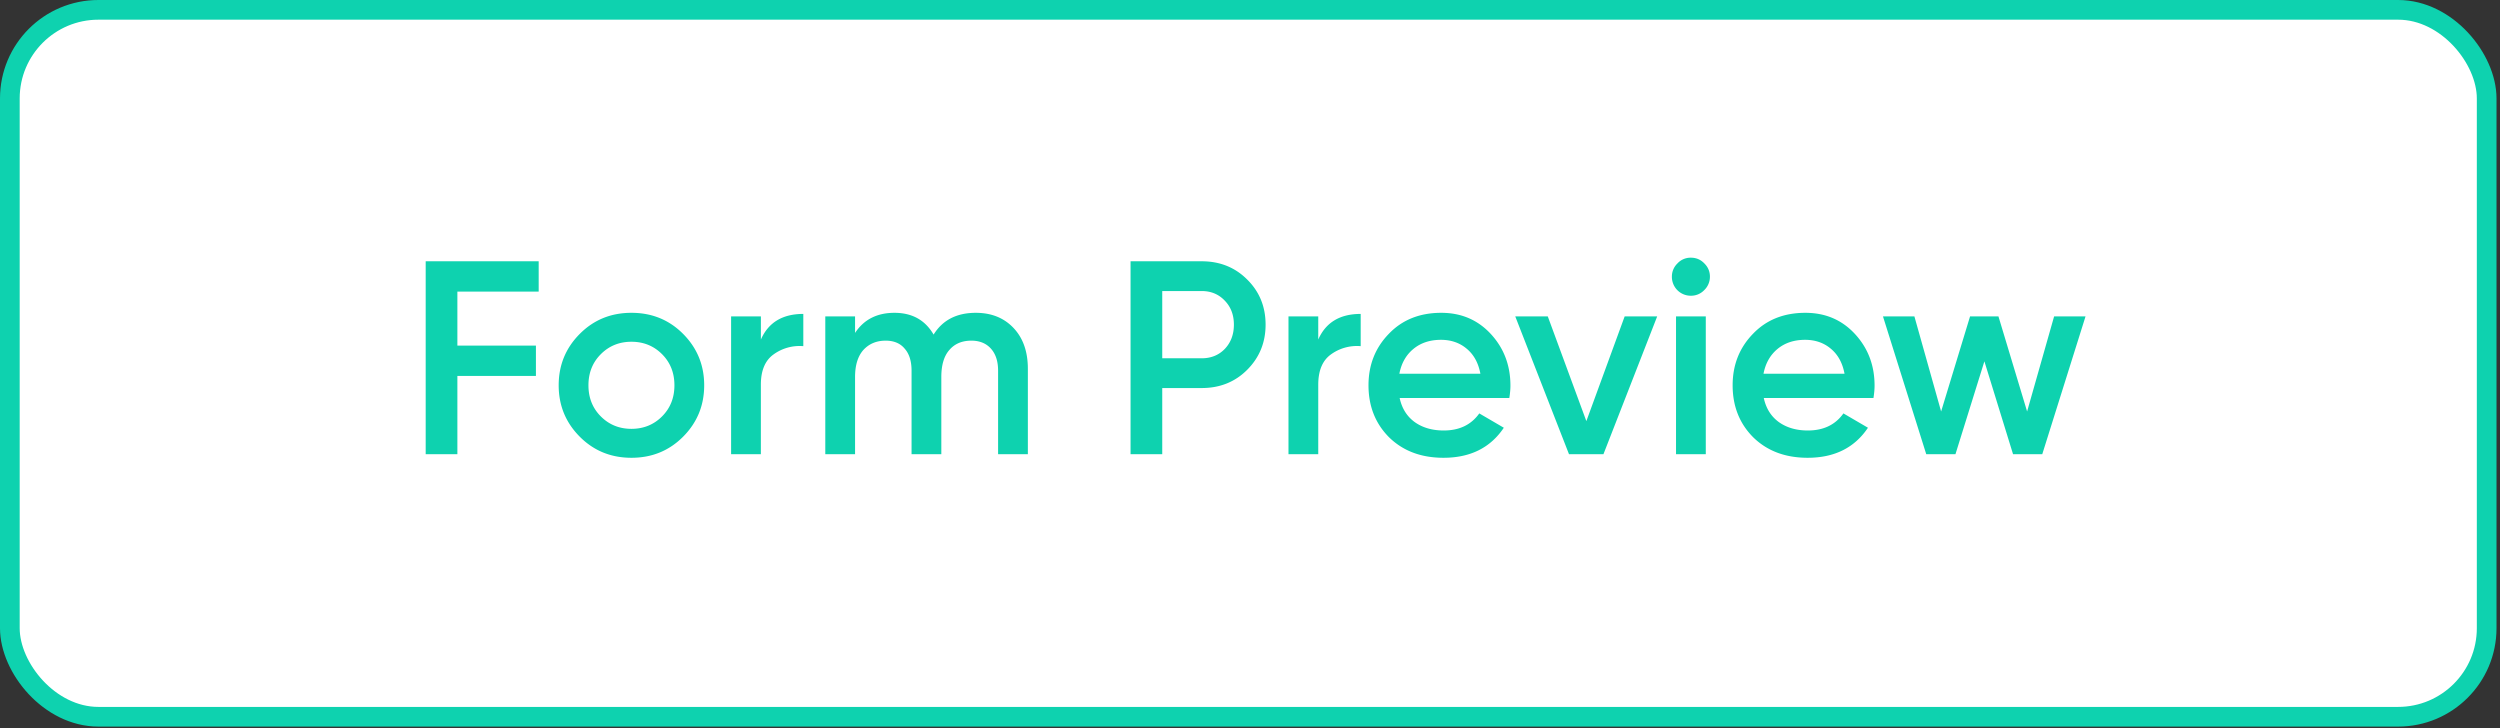
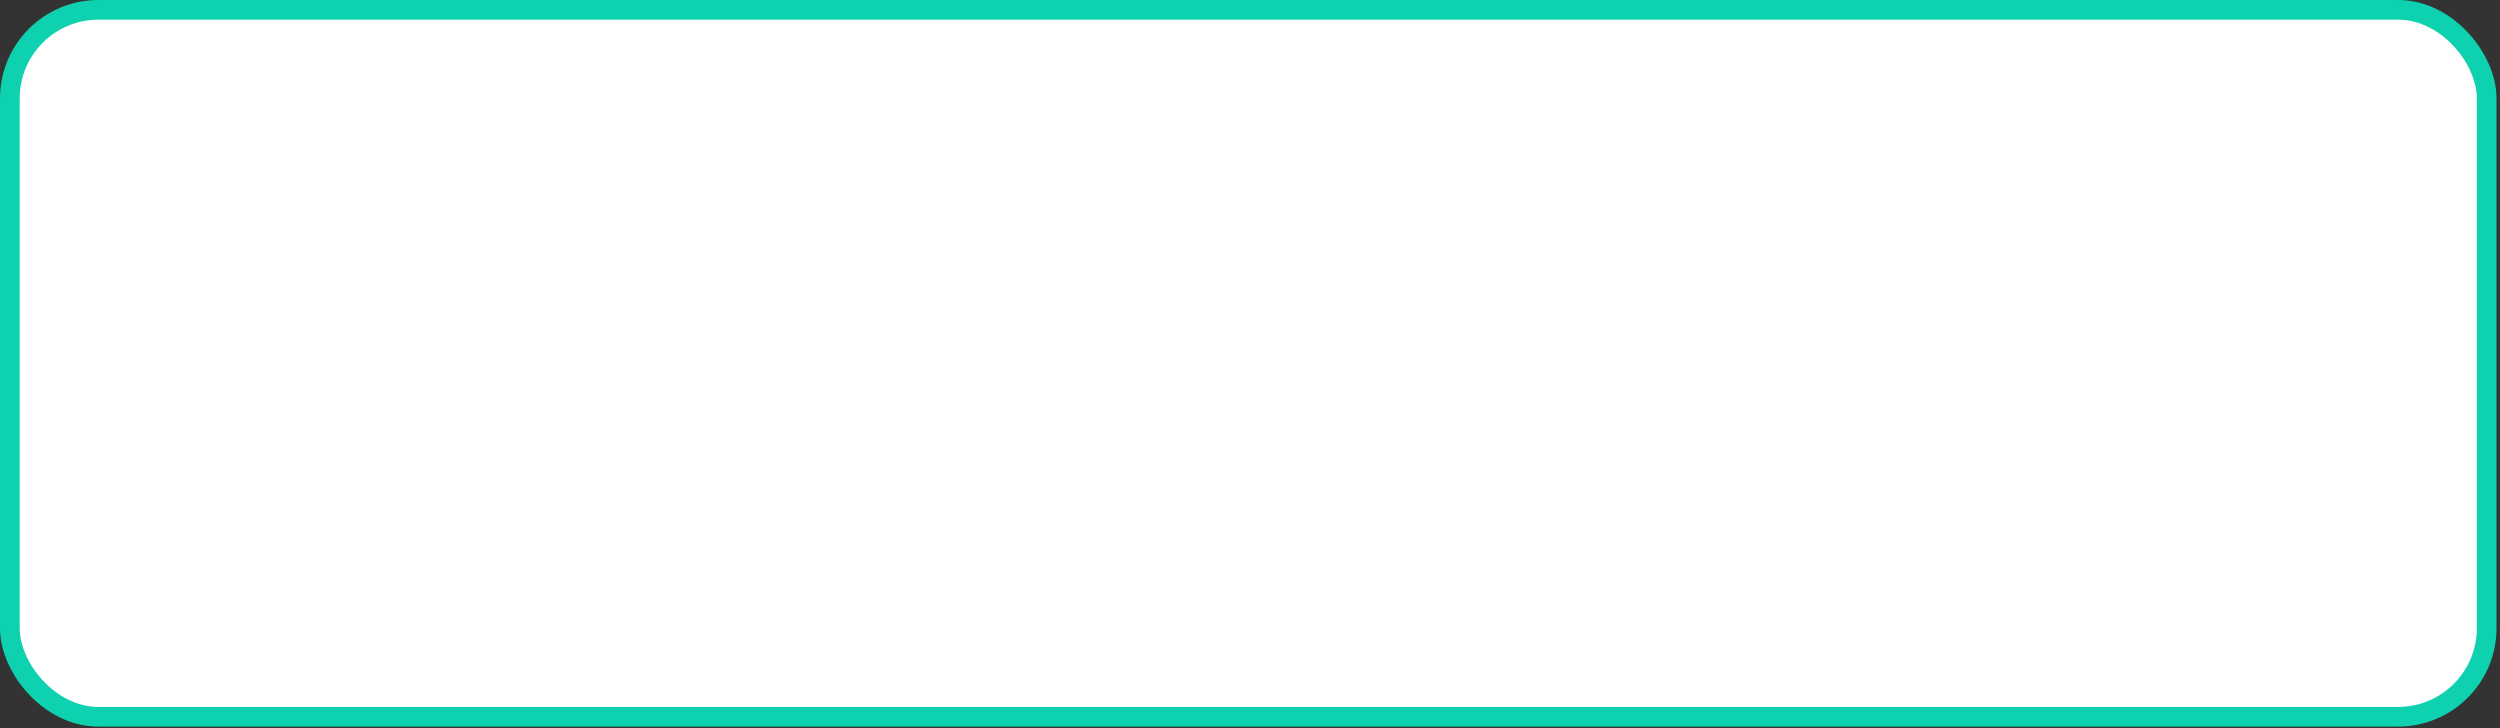
<svg xmlns="http://www.w3.org/2000/svg" width="127" height="37" fill="none">
  <rect width="100%" height="100%" fill="#333333" stroke="none" />
  <rect width="125.823" height="35.911" x=".5" y=".5" fill="#fff" stroke="#0ED2AF" rx="4.5" />
-   <path fill="#0ED2AF" d="M27.365 13.273v1.54h-4.13v2.744h3.99v1.54h-3.99v3.976h-1.61v-9.8zm7.33 8.918q-1.065 1.065-2.618 1.064-1.554 0-2.618-1.064-1.078-1.077-1.078-2.618t1.078-2.618q1.065-1.064 2.618-1.064 1.554 0 2.618 1.064 1.078 1.079 1.078 2.618 0 1.54-1.078 2.618m-4.802-2.618q0 .952.63 1.582t1.554.63 1.554-.63.63-1.582q0-.951-.63-1.582-.63-.63-1.554-.63t-1.554.63-.63 1.582m8.76-3.5v1.176q.573-1.302 2.155-1.302v1.638a2.25 2.25 0 0 0-1.512.42q-.645.462-.644 1.54v3.528H37.14v-7zm10.916-.182q1.19 0 1.918.77t.728 2.072v4.34h-1.512v-4.242q.001-.714-.364-1.12-.363-.405-.994-.406-.714 0-1.12.476-.406.462-.406 1.372v3.92h-1.512v-4.242q0-.727-.35-1.12-.336-.405-.966-.406-.699 0-1.134.476-.42.477-.42 1.372v3.92h-1.512v-7h1.512v.84q.673-1.022 2.002-1.022 1.345 0 1.988 1.106.687-1.106 2.142-1.106m7.863-2.618h3.612q1.386 0 2.31.924.938.924.938 2.296 0 1.359-.938 2.296-.924.924-2.31.924h-2.002v3.36h-1.61zm1.61 4.928h2.002q.714 0 1.176-.476.462-.49.462-1.232 0-.741-.462-1.218-.462-.49-1.176-.49h-2.002zm7.925-2.128v1.176q.573-1.302 2.156-1.302v1.638a2.25 2.25 0 0 0-1.512.42q-.644.462-.644 1.54v3.528h-1.512v-7zm9.707 4.144h-5.572q.168.784.756 1.218.602.434 1.484.434 1.19 0 1.806-.868l1.246.728q-1.023 1.527-3.066 1.526-1.695 0-2.758-1.036-1.05-1.05-1.05-2.646 0-1.554 1.036-2.618 1.022-1.064 2.66-1.064 1.525 0 2.52 1.078.994 1.079.994 2.618 0 .28-.056.63m-5.586-1.232h4.116q-.154-.825-.7-1.274-.533-.447-1.302-.448-.84 0-1.4.462-.561.462-.714 1.26m9.499 2.408 1.946-5.32h1.652l-2.73 7h-1.75l-2.73-7h1.652zm5.983-6.65a.92.92 0 0 1-.672.28.96.96 0 0 1-.686-.28.96.96 0 0 1-.28-.686.92.92 0 0 1 .28-.672.9.9 0 0 1 .686-.294q.406 0 .686.294.28.28.28.672a.94.94 0 0 1-.294.686m.084 8.33h-1.512v-7h1.512zm8.518-2.856H89.6q.168.784.756 1.218.602.434 1.484.434 1.19 0 1.806-.868l1.246.728q-1.022 1.527-3.066 1.526-1.695 0-2.758-1.036-1.05-1.05-1.05-2.646 0-1.554 1.036-2.618 1.022-1.064 2.66-1.064 1.525 0 2.52 1.078.994 1.079.994 2.618 0 .28-.056.63m-5.586-1.232h4.116q-.154-.825-.7-1.274-.532-.447-1.302-.448-.84 0-1.4.462t-.714 1.26m13.391 1.918 1.372-4.83h1.596l-2.198 7h-1.484l-1.456-4.718-1.47 4.718h-1.484l-2.198-7h1.596l1.358 4.83 1.47-4.83h1.442z" />
</svg>